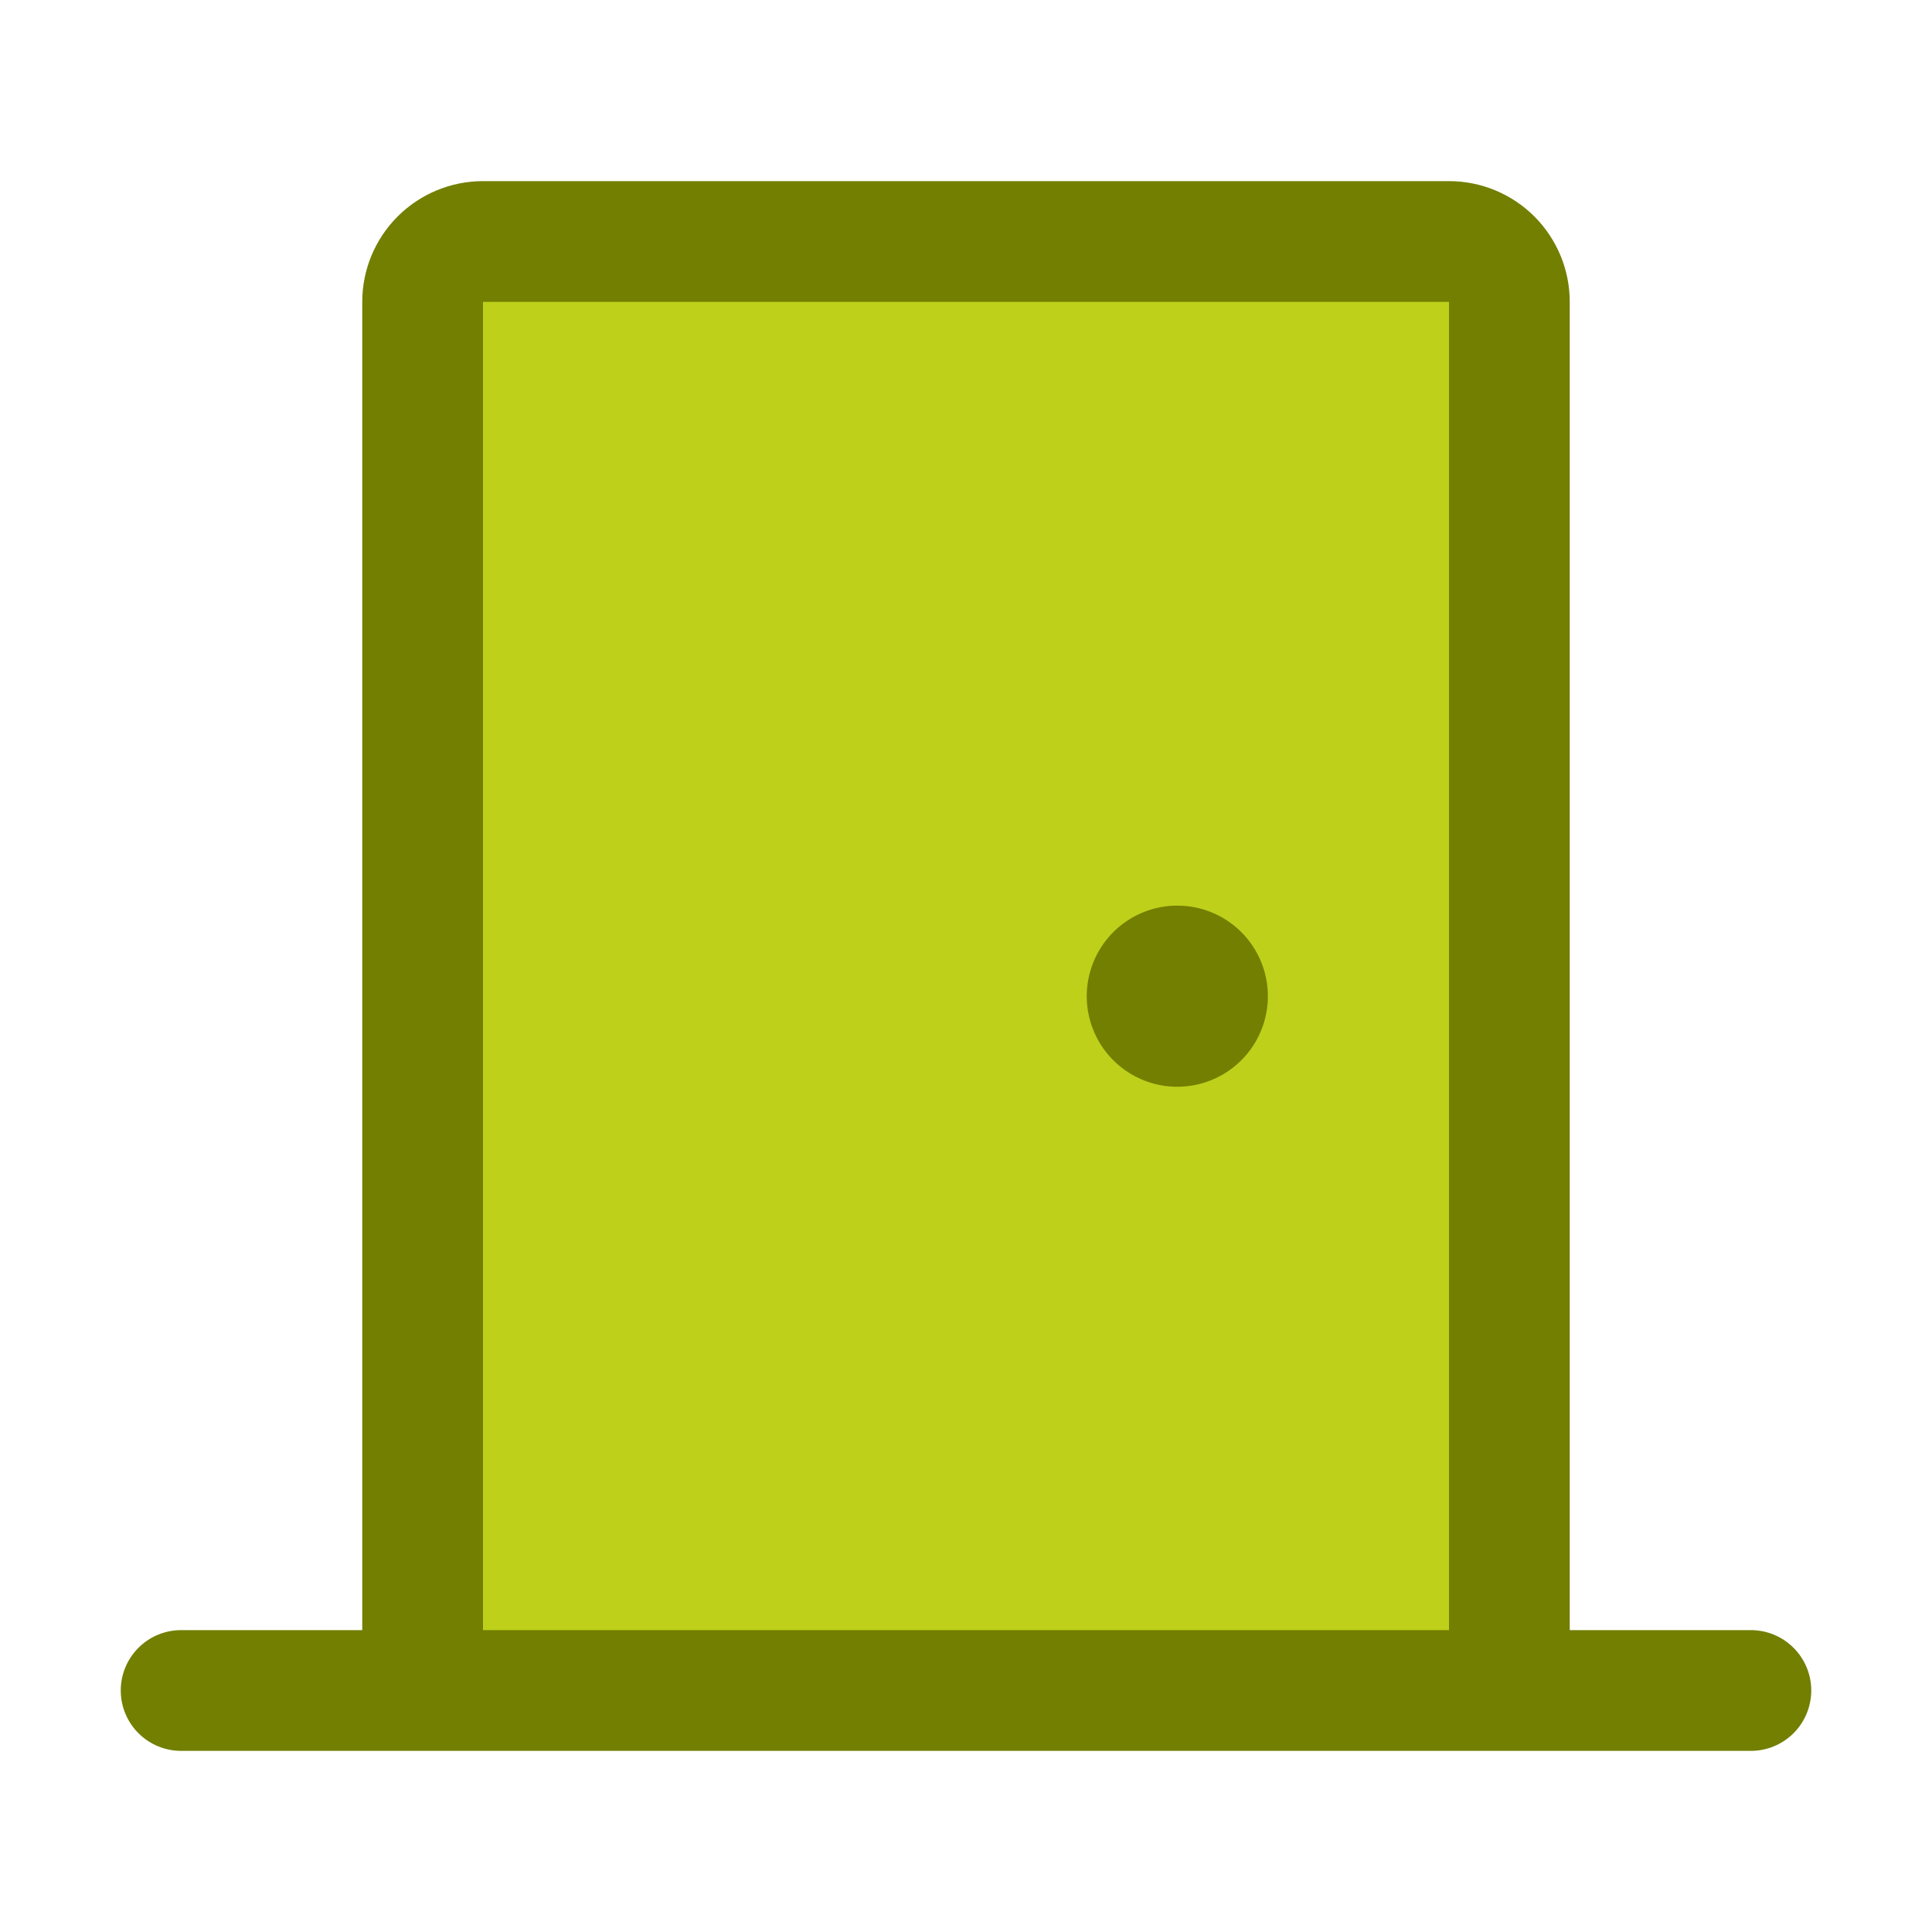
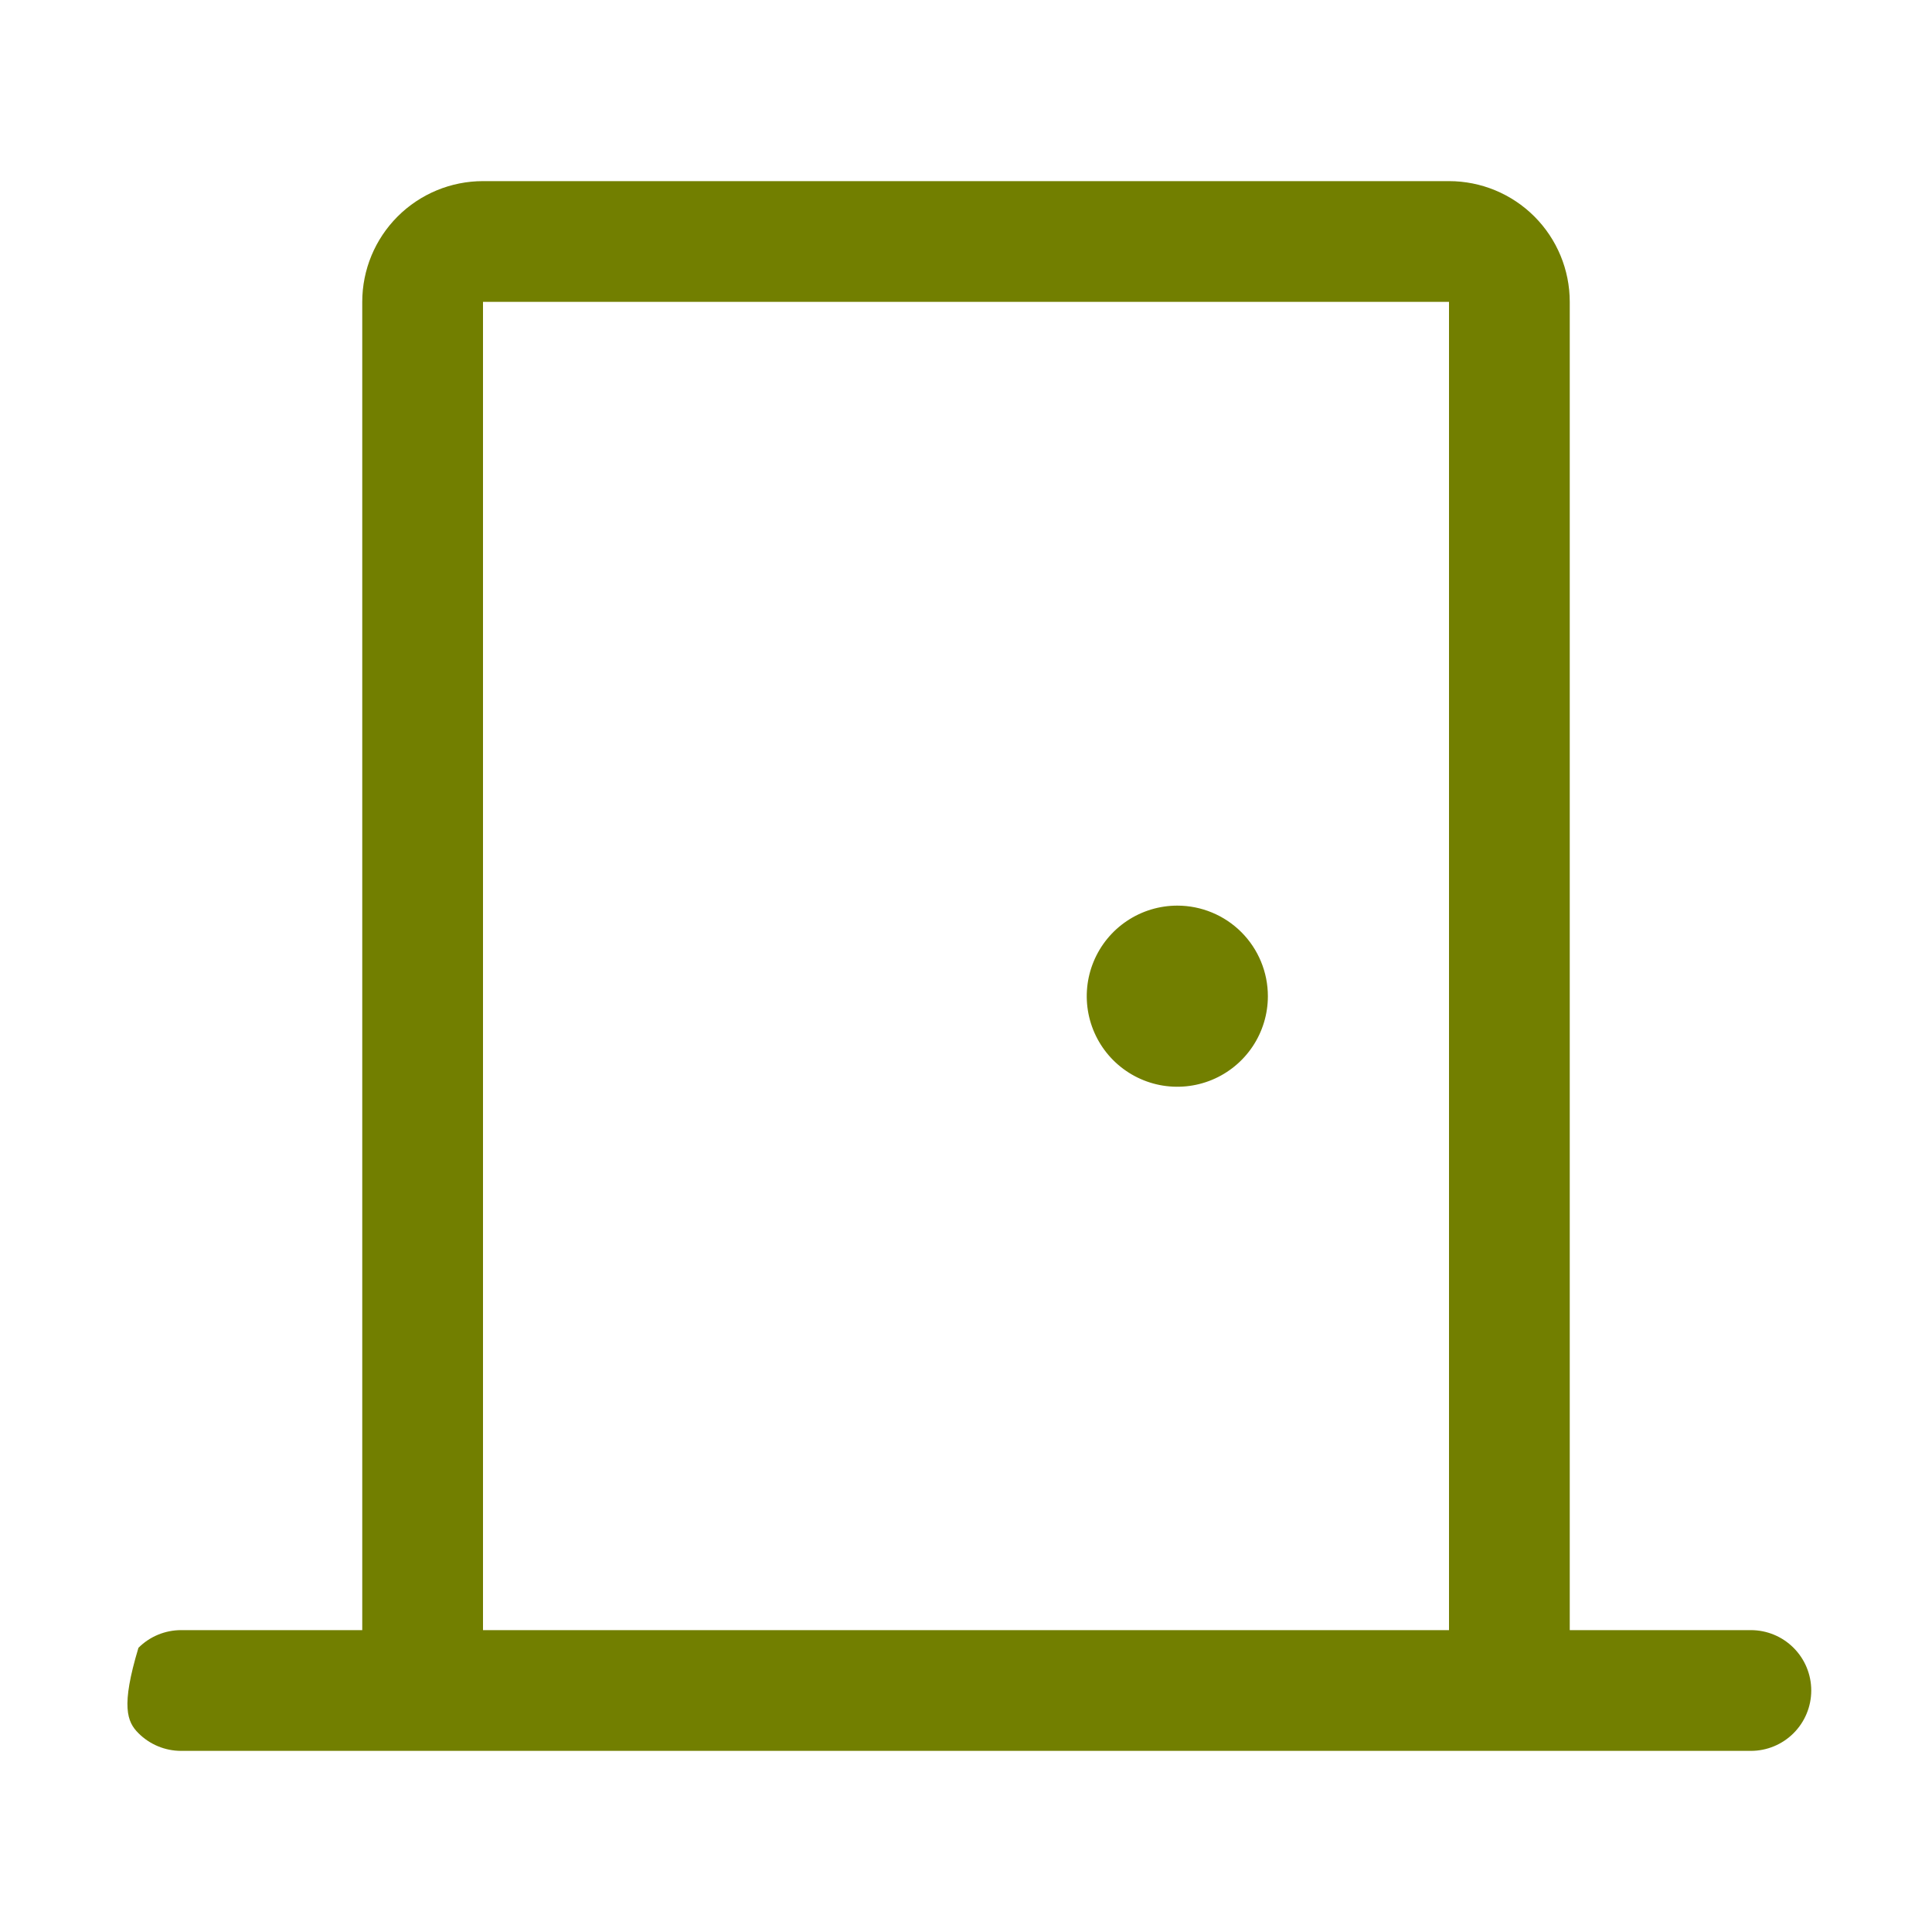
<svg xmlns="http://www.w3.org/2000/svg" width="128" height="128" viewBox="0 0 128 128" fill="none">
-   <path d="M100 20V112H28V20C28 18.939 28.421 17.922 29.172 17.172C29.922 16.421 30.939 16 32 16H96C97.061 16 98.078 16.421 98.828 17.172C99.579 17.922 100 18.939 100 20Z" fill="#BED01A" />
-   <path d="M116 108H104V20C104 17.878 103.157 15.843 101.657 14.343C100.157 12.843 98.122 12 96 12H32C29.878 12 27.843 12.843 26.343 14.343C24.843 15.843 24 17.878 24 20V108H12C10.939 108 9.922 108.421 9.172 109.172C8.421 109.922 8 110.939 8 112C8 113.061 8.421 114.078 9.172 114.828C9.922 115.579 10.939 116 12 116H116C117.061 116 118.078 115.579 118.828 114.828C119.579 114.078 120 113.061 120 112C120 110.939 119.579 109.922 118.828 109.172C118.078 108.421 117.061 108 116 108ZM32 20H96V108H32V20ZM84 66C84 67.187 83.648 68.347 82.989 69.333C82.329 70.32 81.392 71.089 80.296 71.543C79.2 71.997 77.993 72.116 76.829 71.885C75.666 71.653 74.597 71.082 73.757 70.243C72.918 69.403 72.347 68.334 72.115 67.171C71.884 66.007 72.003 64.8 72.457 63.704C72.911 62.608 73.68 61.67 74.667 61.011C75.653 60.352 76.813 60 78 60C79.591 60 81.117 60.632 82.243 61.757C83.368 62.883 84 64.409 84 66Z" fill="#727F00" />
+   <path d="M116 108H104V20C104 17.878 103.157 15.843 101.657 14.343C100.157 12.843 98.122 12 96 12H32C29.878 12 27.843 12.843 26.343 14.343C24.843 15.843 24 17.878 24 20V108H12C10.939 108 9.922 108.421 9.172 109.172C8 113.061 8.421 114.078 9.172 114.828C9.922 115.579 10.939 116 12 116H116C117.061 116 118.078 115.579 118.828 114.828C119.579 114.078 120 113.061 120 112C120 110.939 119.579 109.922 118.828 109.172C118.078 108.421 117.061 108 116 108ZM32 20H96V108H32V20ZM84 66C84 67.187 83.648 68.347 82.989 69.333C82.329 70.32 81.392 71.089 80.296 71.543C79.2 71.997 77.993 72.116 76.829 71.885C75.666 71.653 74.597 71.082 73.757 70.243C72.918 69.403 72.347 68.334 72.115 67.171C71.884 66.007 72.003 64.8 72.457 63.704C72.911 62.608 73.68 61.67 74.667 61.011C75.653 60.352 76.813 60 78 60C79.591 60 81.117 60.632 82.243 61.757C83.368 62.883 84 64.409 84 66Z" fill="#727F00" />
</svg>